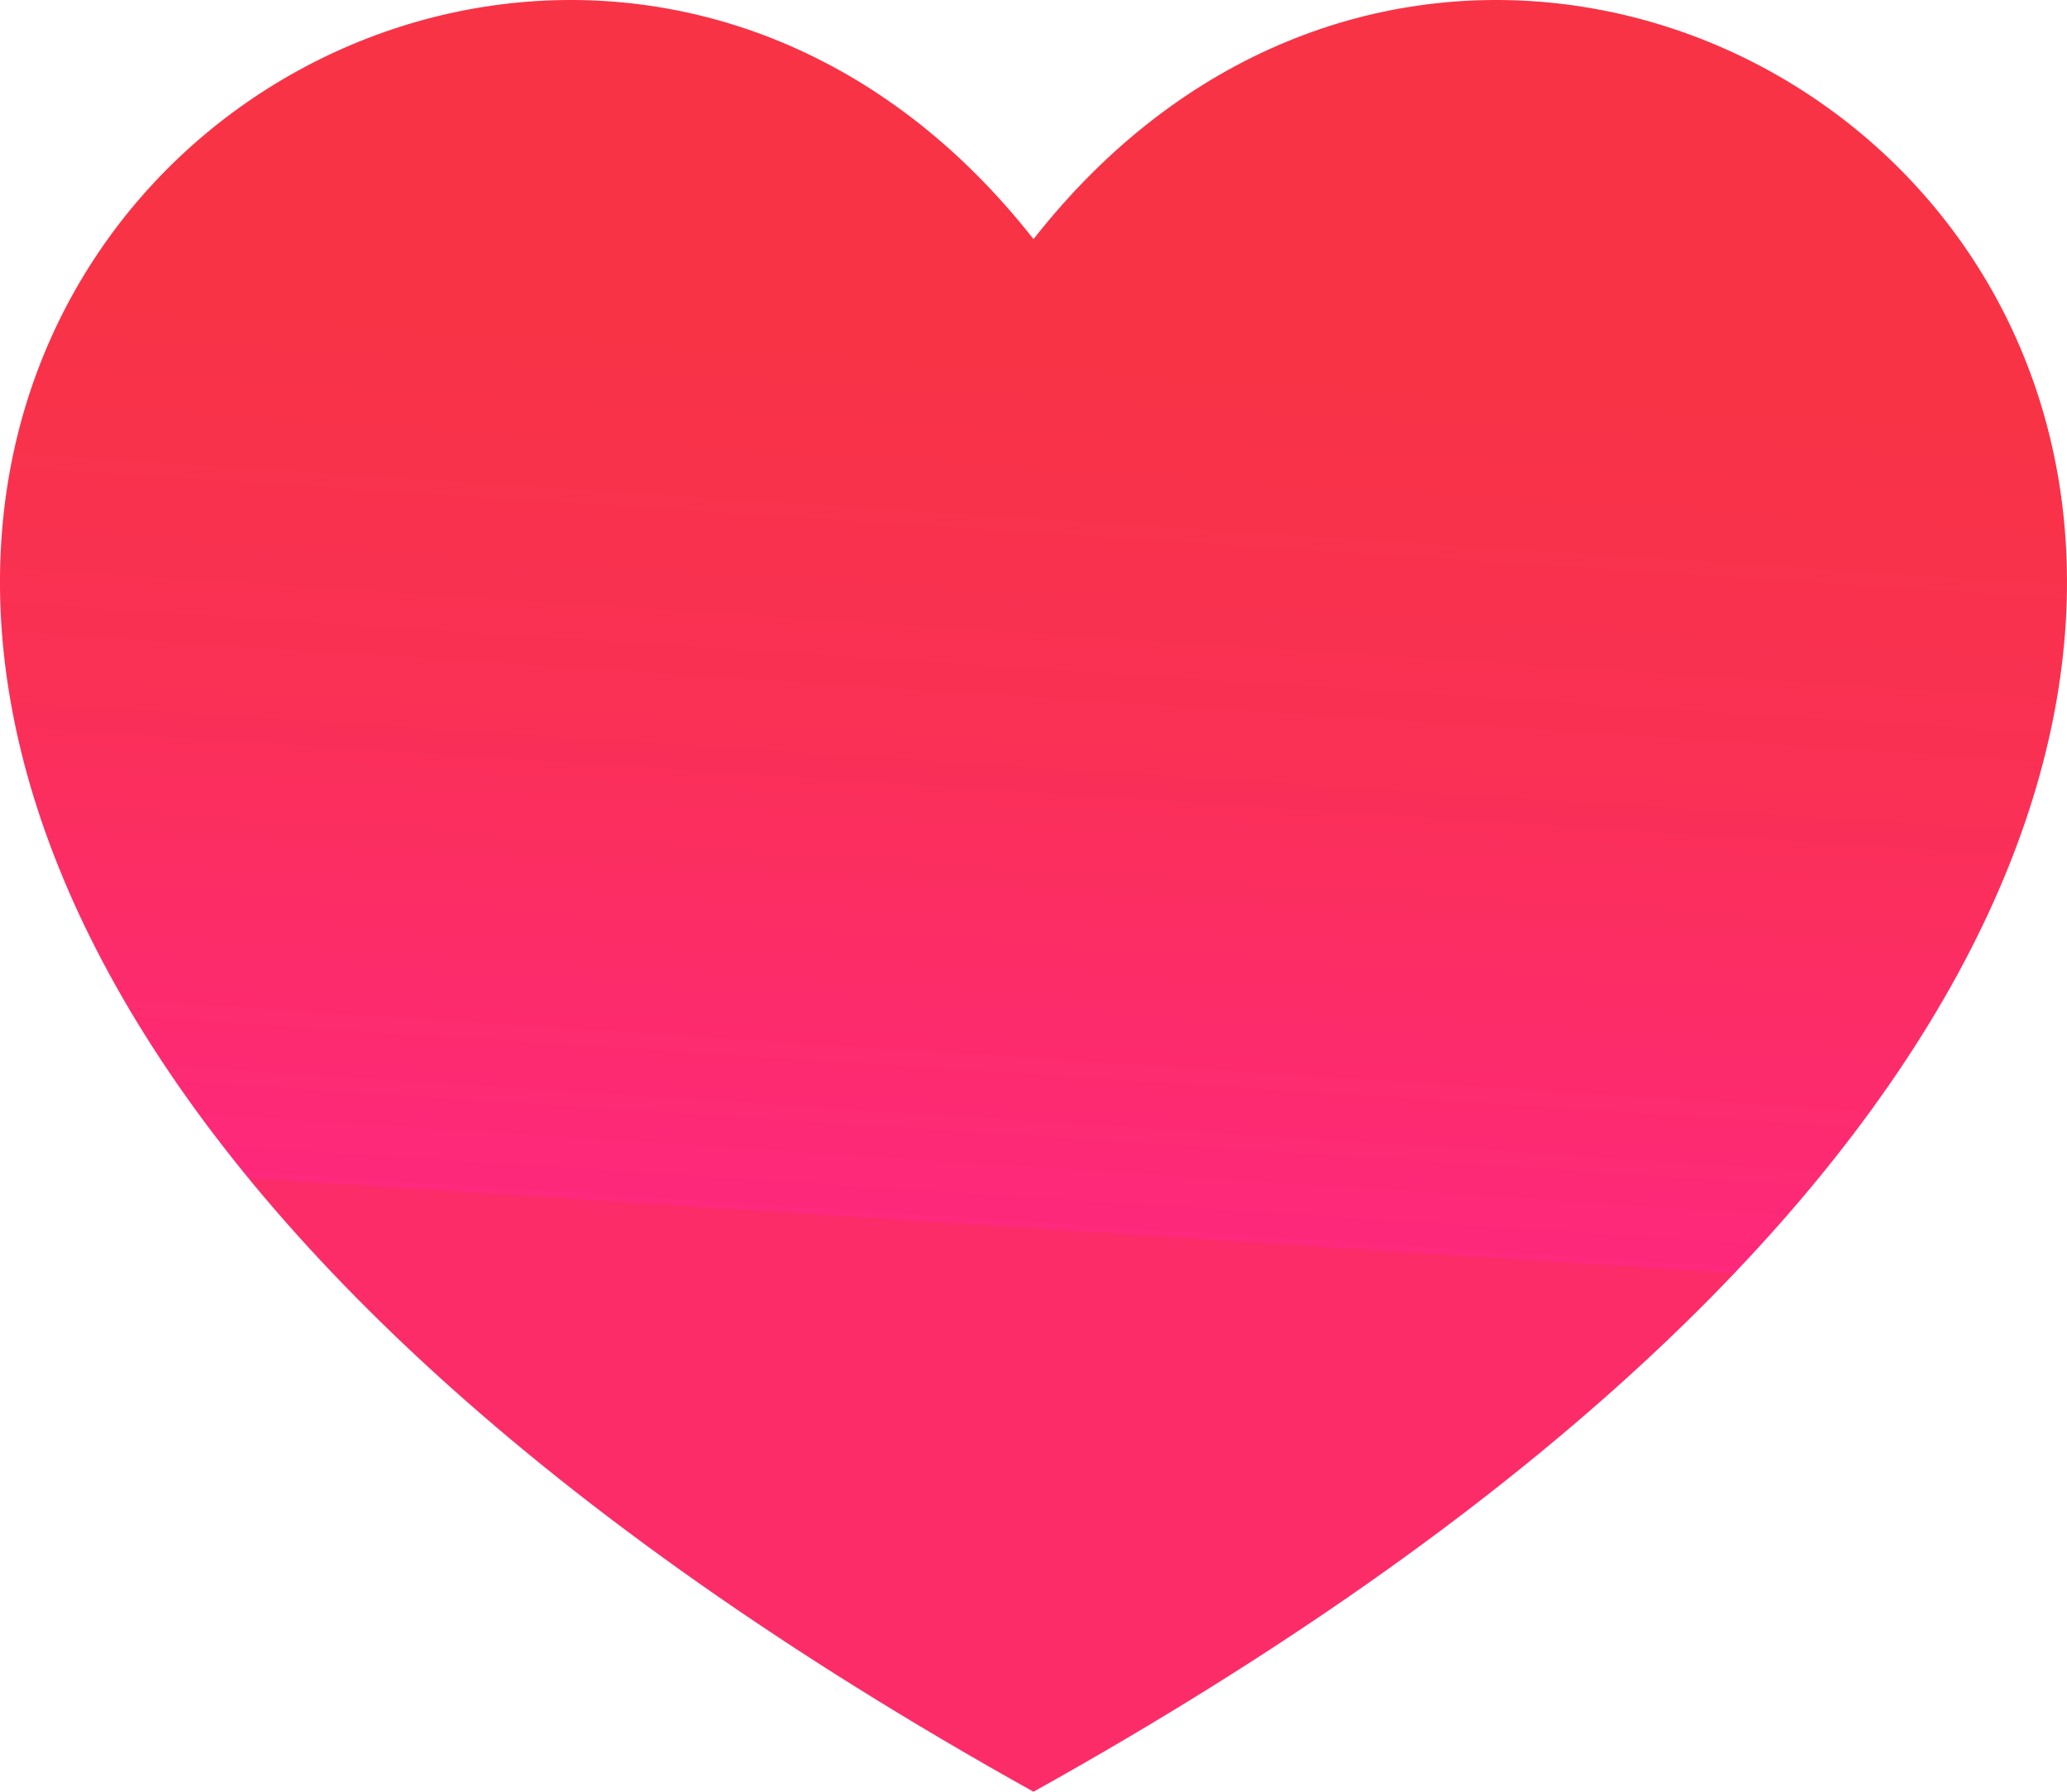
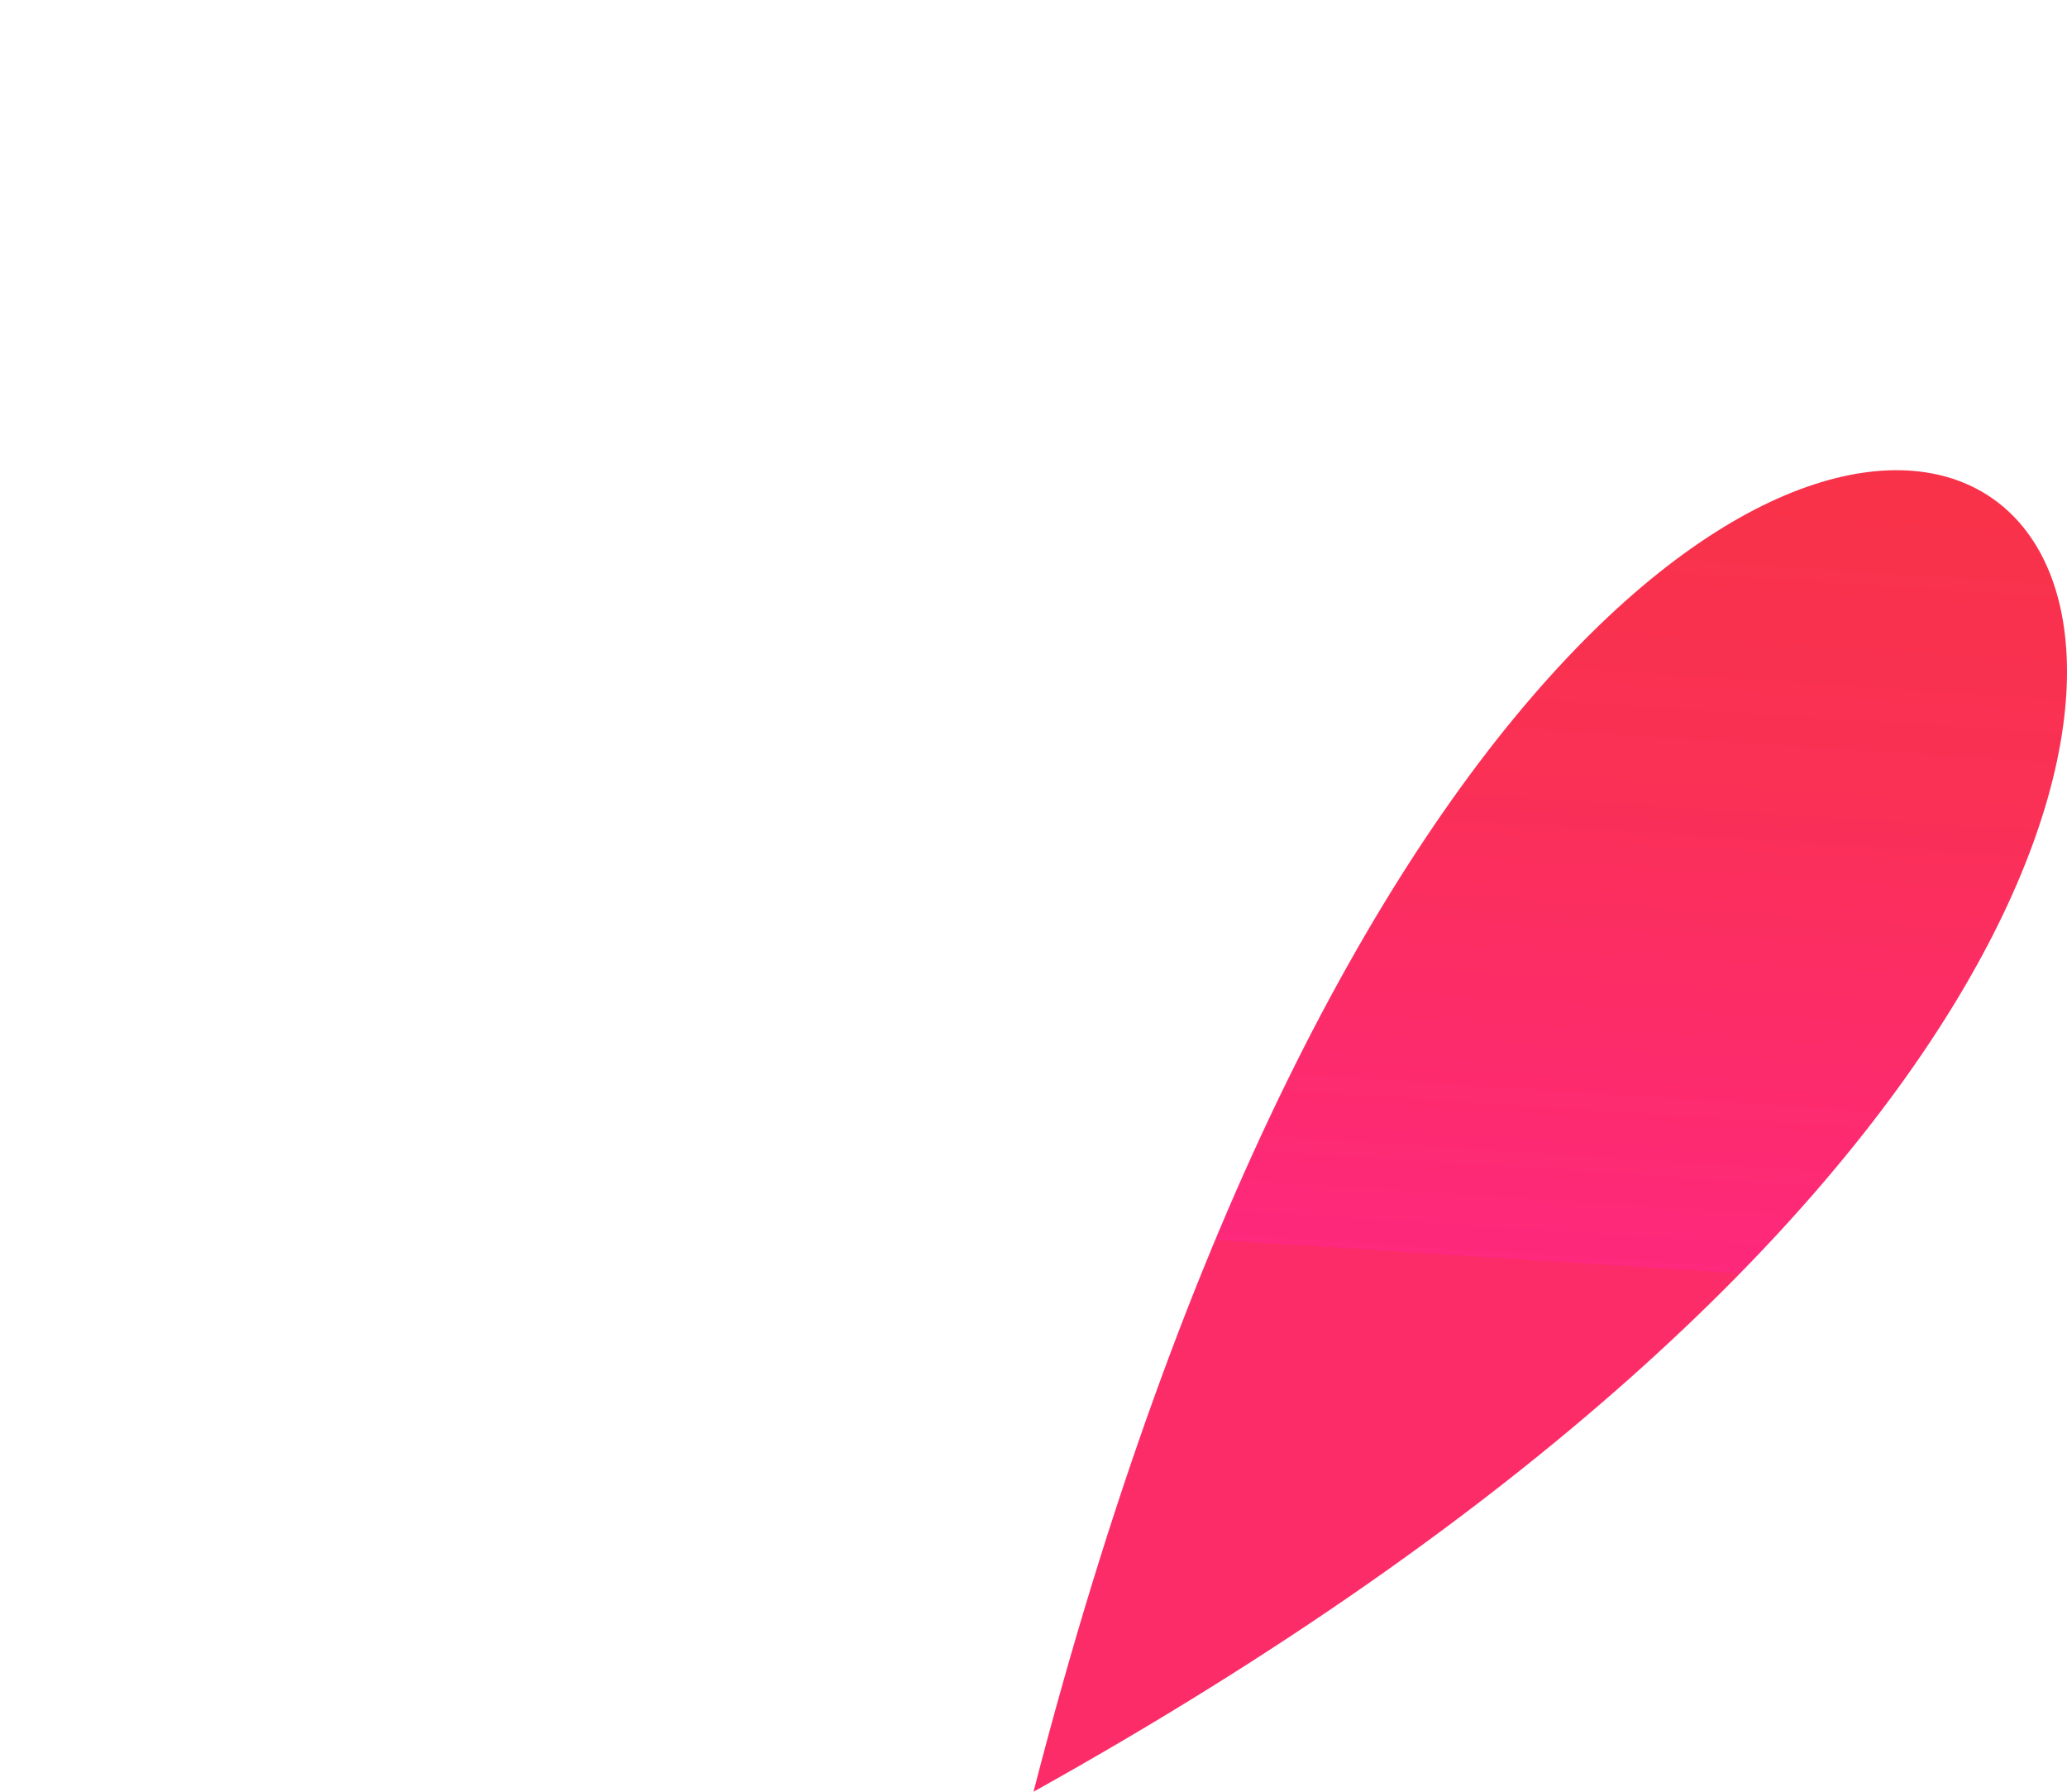
<svg xmlns="http://www.w3.org/2000/svg" width="15" height="13" viewBox="0 0 15 13" fill="none">
-   <path d="M7.5 13C-6.954 4.949 3.164 -3.791 7.5 1.735C11.836 -3.791 21.954 4.949 7.5 13Z" fill="url(#paint0_linear)" />
+   <path d="M7.5 13C11.836 -3.791 21.954 4.949 7.5 13Z" fill="url(#paint0_linear)" />
  <defs>
    <linearGradient id="paint0_linear" x1="1.633" y1="2.006" x2="1.217" y2="8.509" gradientUnits="userSpaceOnUse">
      <stop stop-color="#F83345" />
      <stop offset="0.453" stop-color="#FA3055" />
      <stop offset="1" stop-color="#FE287C" />
      <stop offset="1" stop-color="#FC2C69" />
    </linearGradient>
  </defs>
</svg>